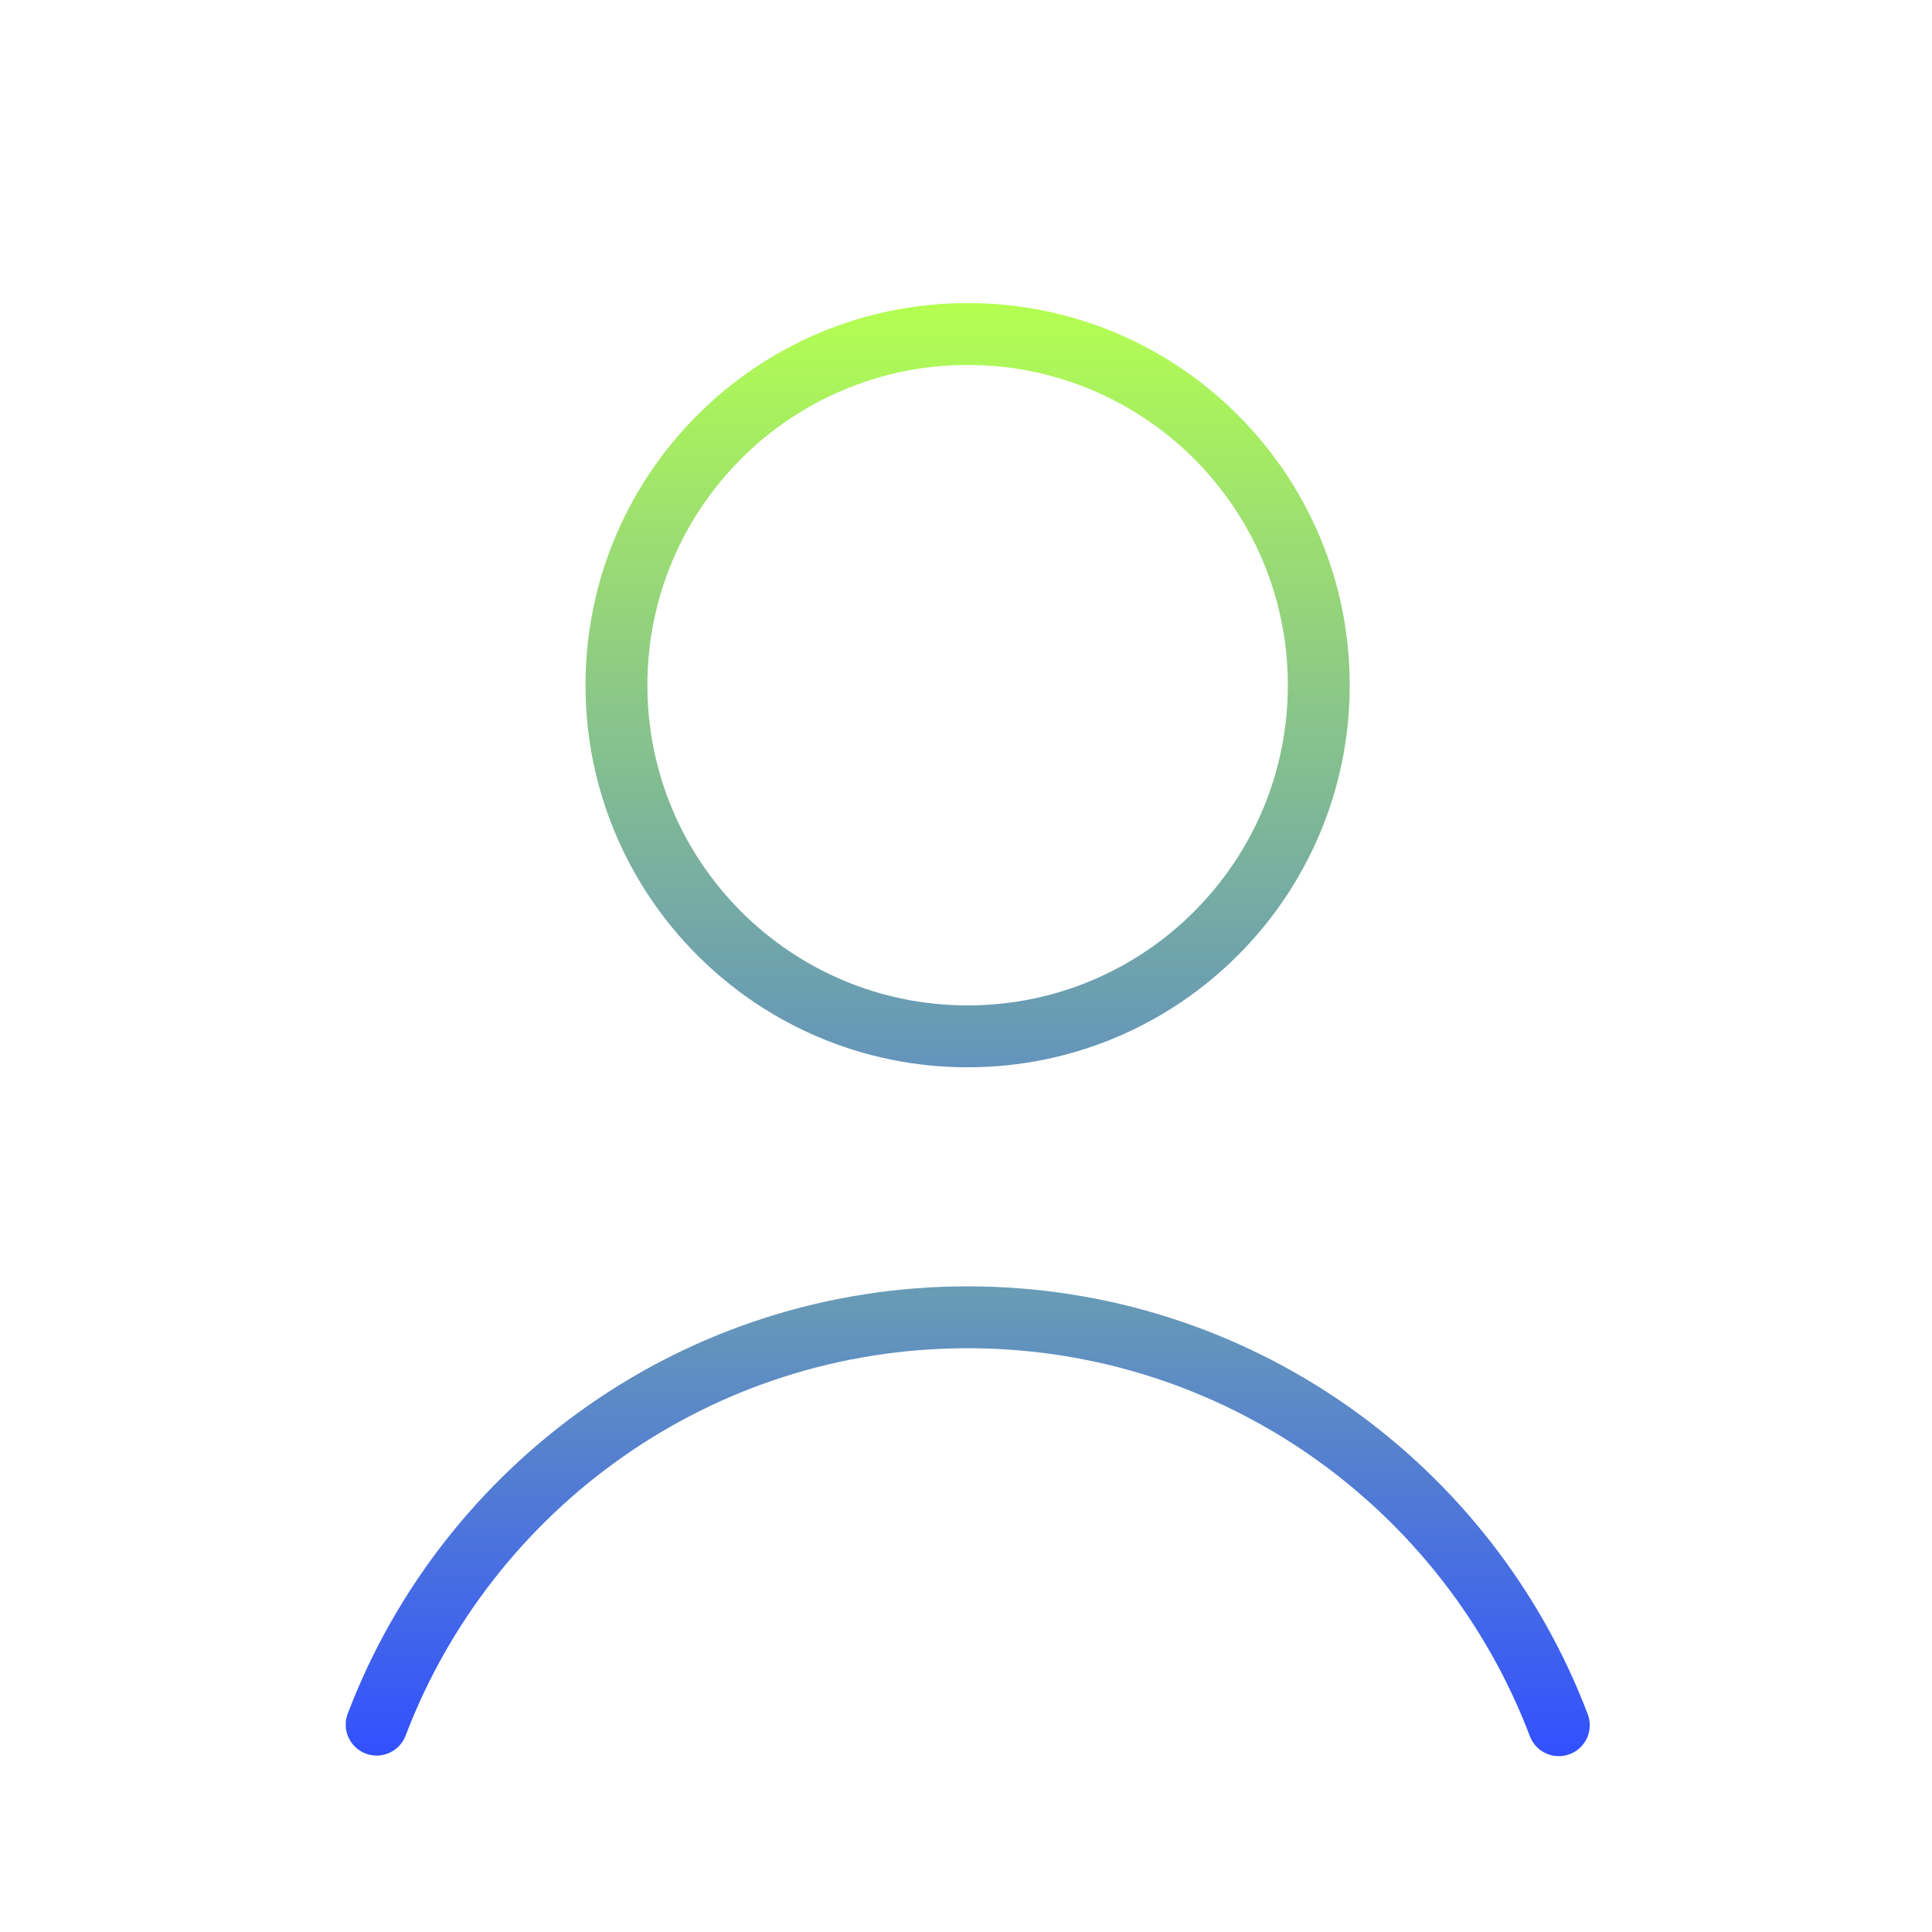
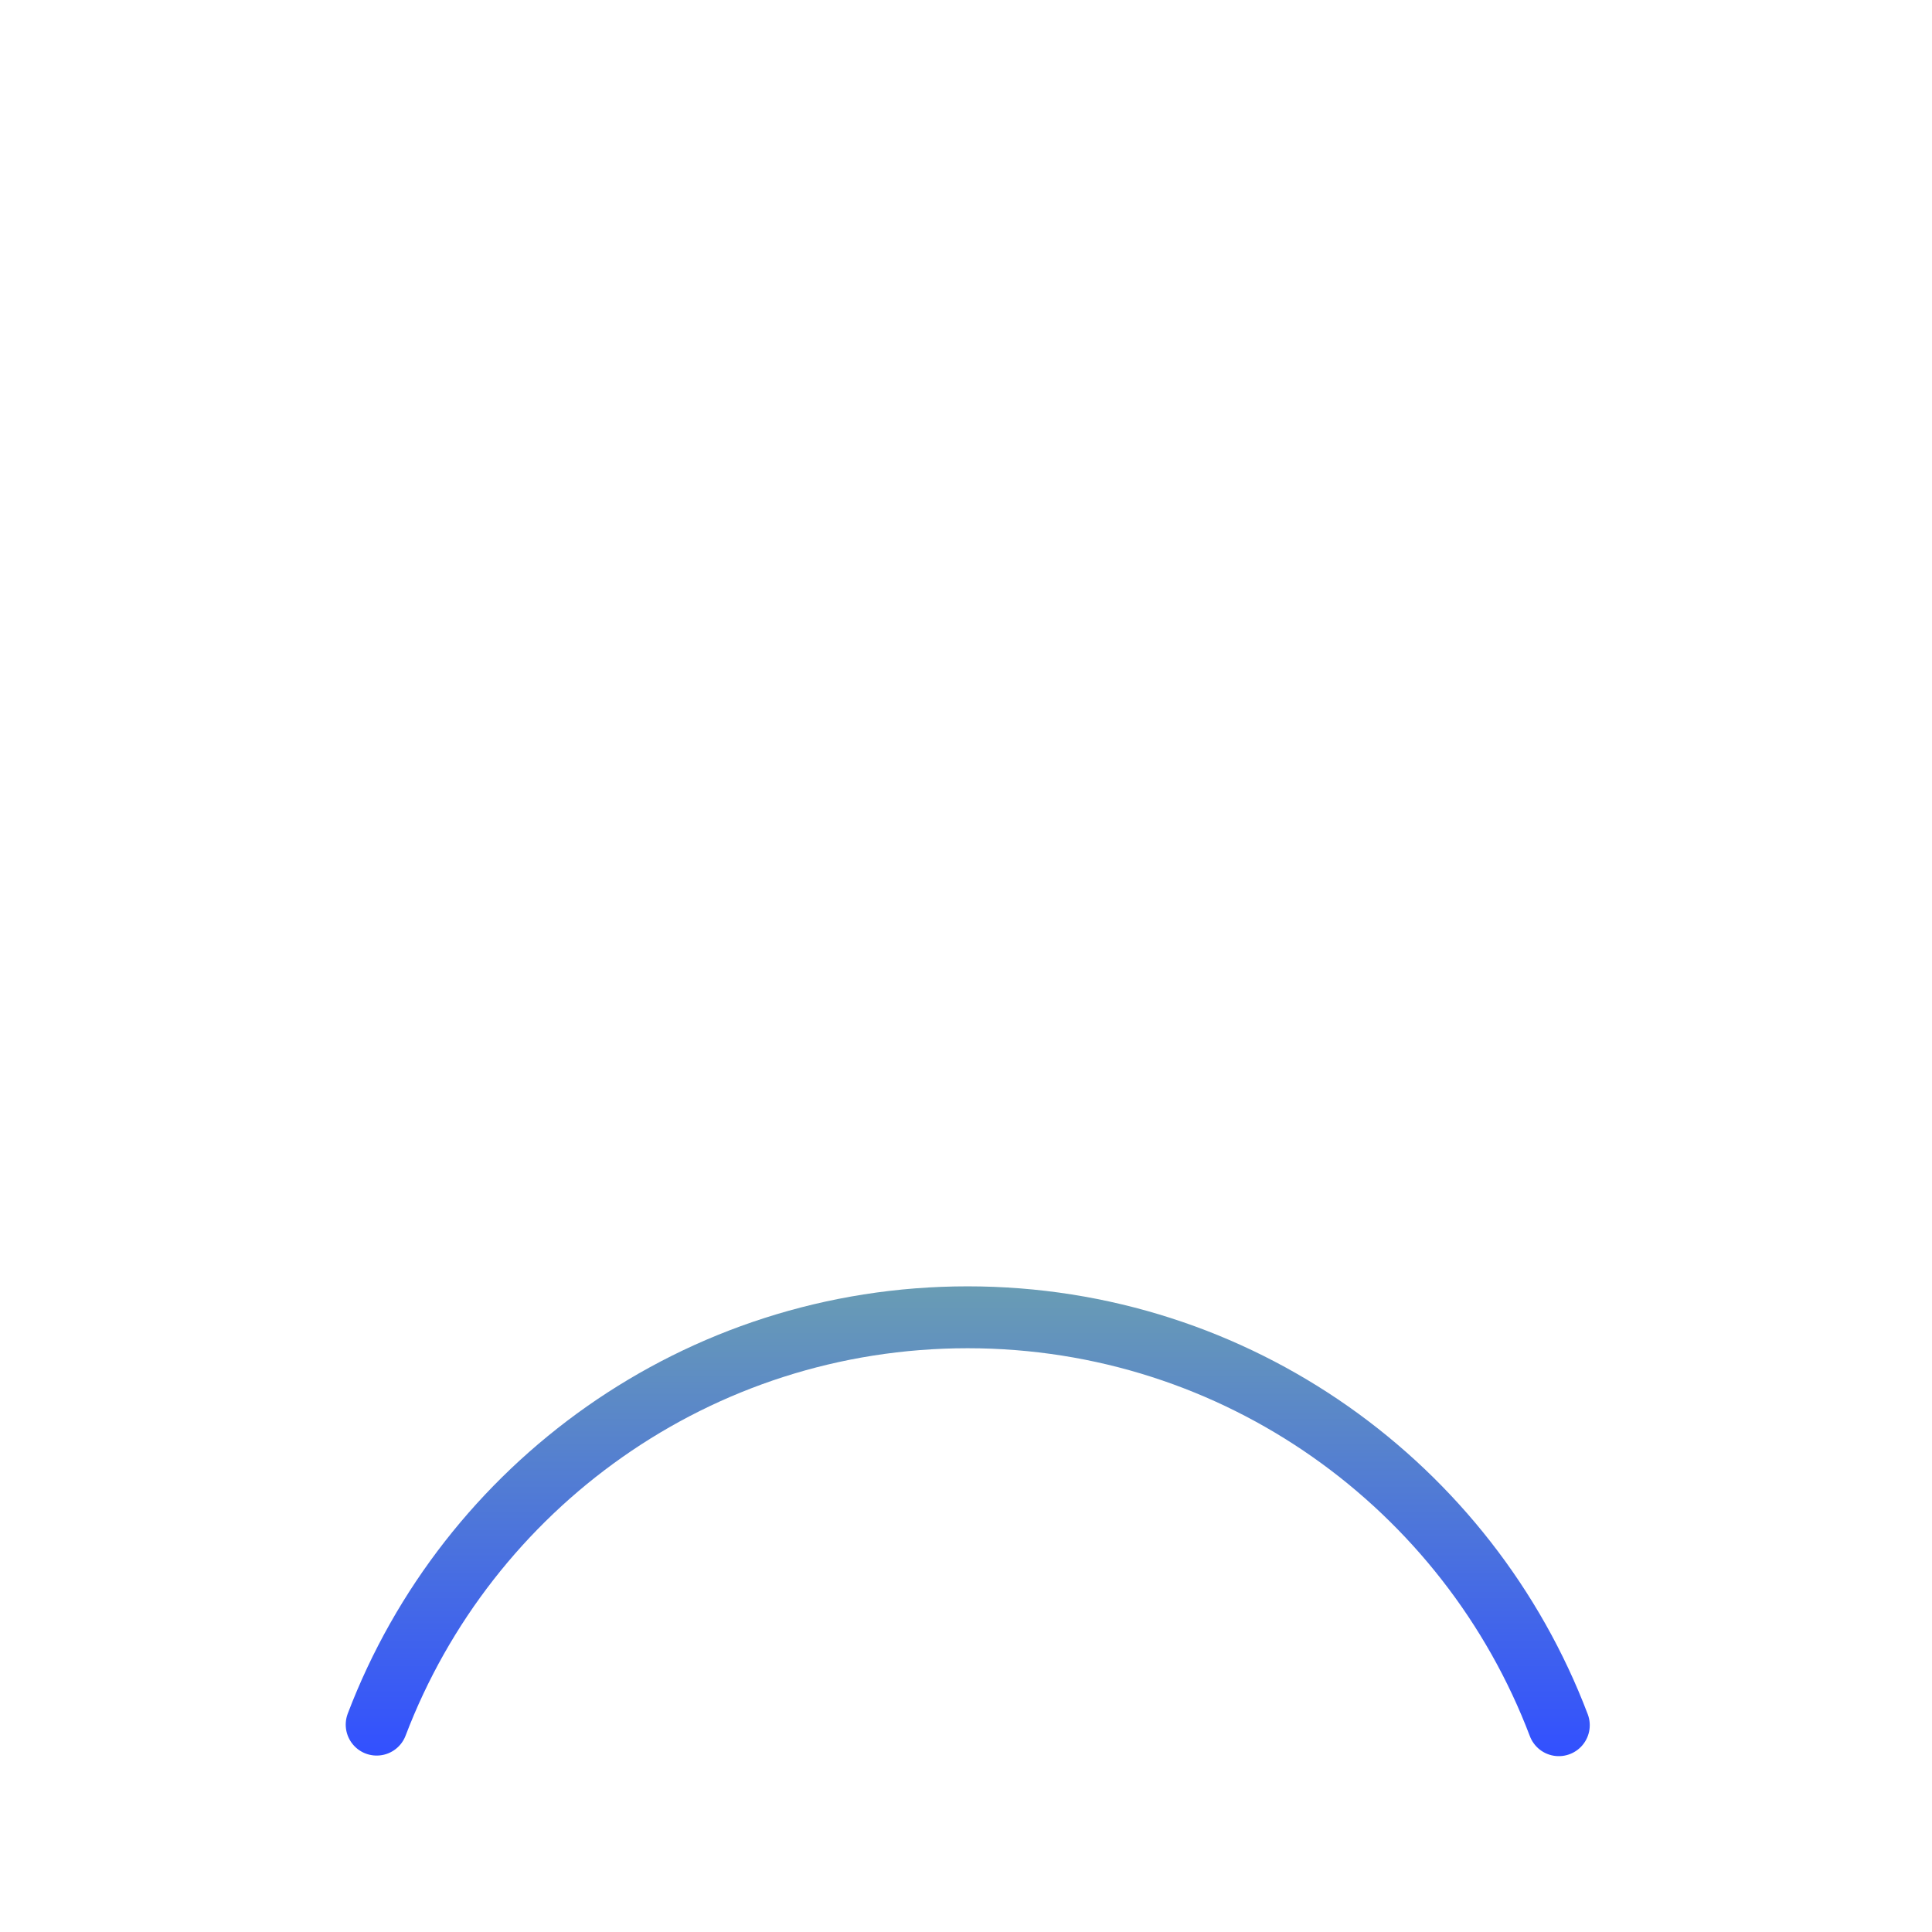
<svg xmlns="http://www.w3.org/2000/svg" id="Layer_1" viewBox="0 0 800 800">
  <defs>
    <style>.cls-1{stroke:url(#linear-gradient-2);}.cls-1,.cls-2{fill:none;stroke-linecap:round;stroke-linejoin:round;stroke-width:25.63px;}.cls-2{stroke:url(#linear-gradient);}</style>
    <linearGradient id="linear-gradient" x1="400.67" y1="125.5" x2="400.67" y2="441.95" gradientUnits="userSpaceOnUse">
      <stop offset="0" stop-color="#b4ff50" />
      <stop offset="1" stop-color="#6494bb" />
    </linearGradient>
    <linearGradient id="linear-gradient-2" x1="400.72" y1="532.64" x2="400.72" y2="727.18" gradientUnits="userSpaceOnUse">
      <stop offset="0" stop-color="#699cb4" />
      <stop offset="1" stop-color="#3250ff" />
    </linearGradient>
  </defs>
  <g id="user-check-validate--actions-close-checkmark-check-geometric-human-person-single-success-user">
-     <path id="Vector" class="cls-2" d="M400.67,429.13c80.31,0,145.41-65.1,145.41-145.41s-65.1-145.41-145.41-145.41-145.41,65.1-145.41,145.41,65.1,145.41,145.41,145.41Z" />
    <path id="Ellipse_1772" class="cls-1" d="M645.47,714.37c-37.46-98.73-132.93-168.91-244.8-168.91s-207.18,70.06-244.7,168.67" />
  </g>
</svg>